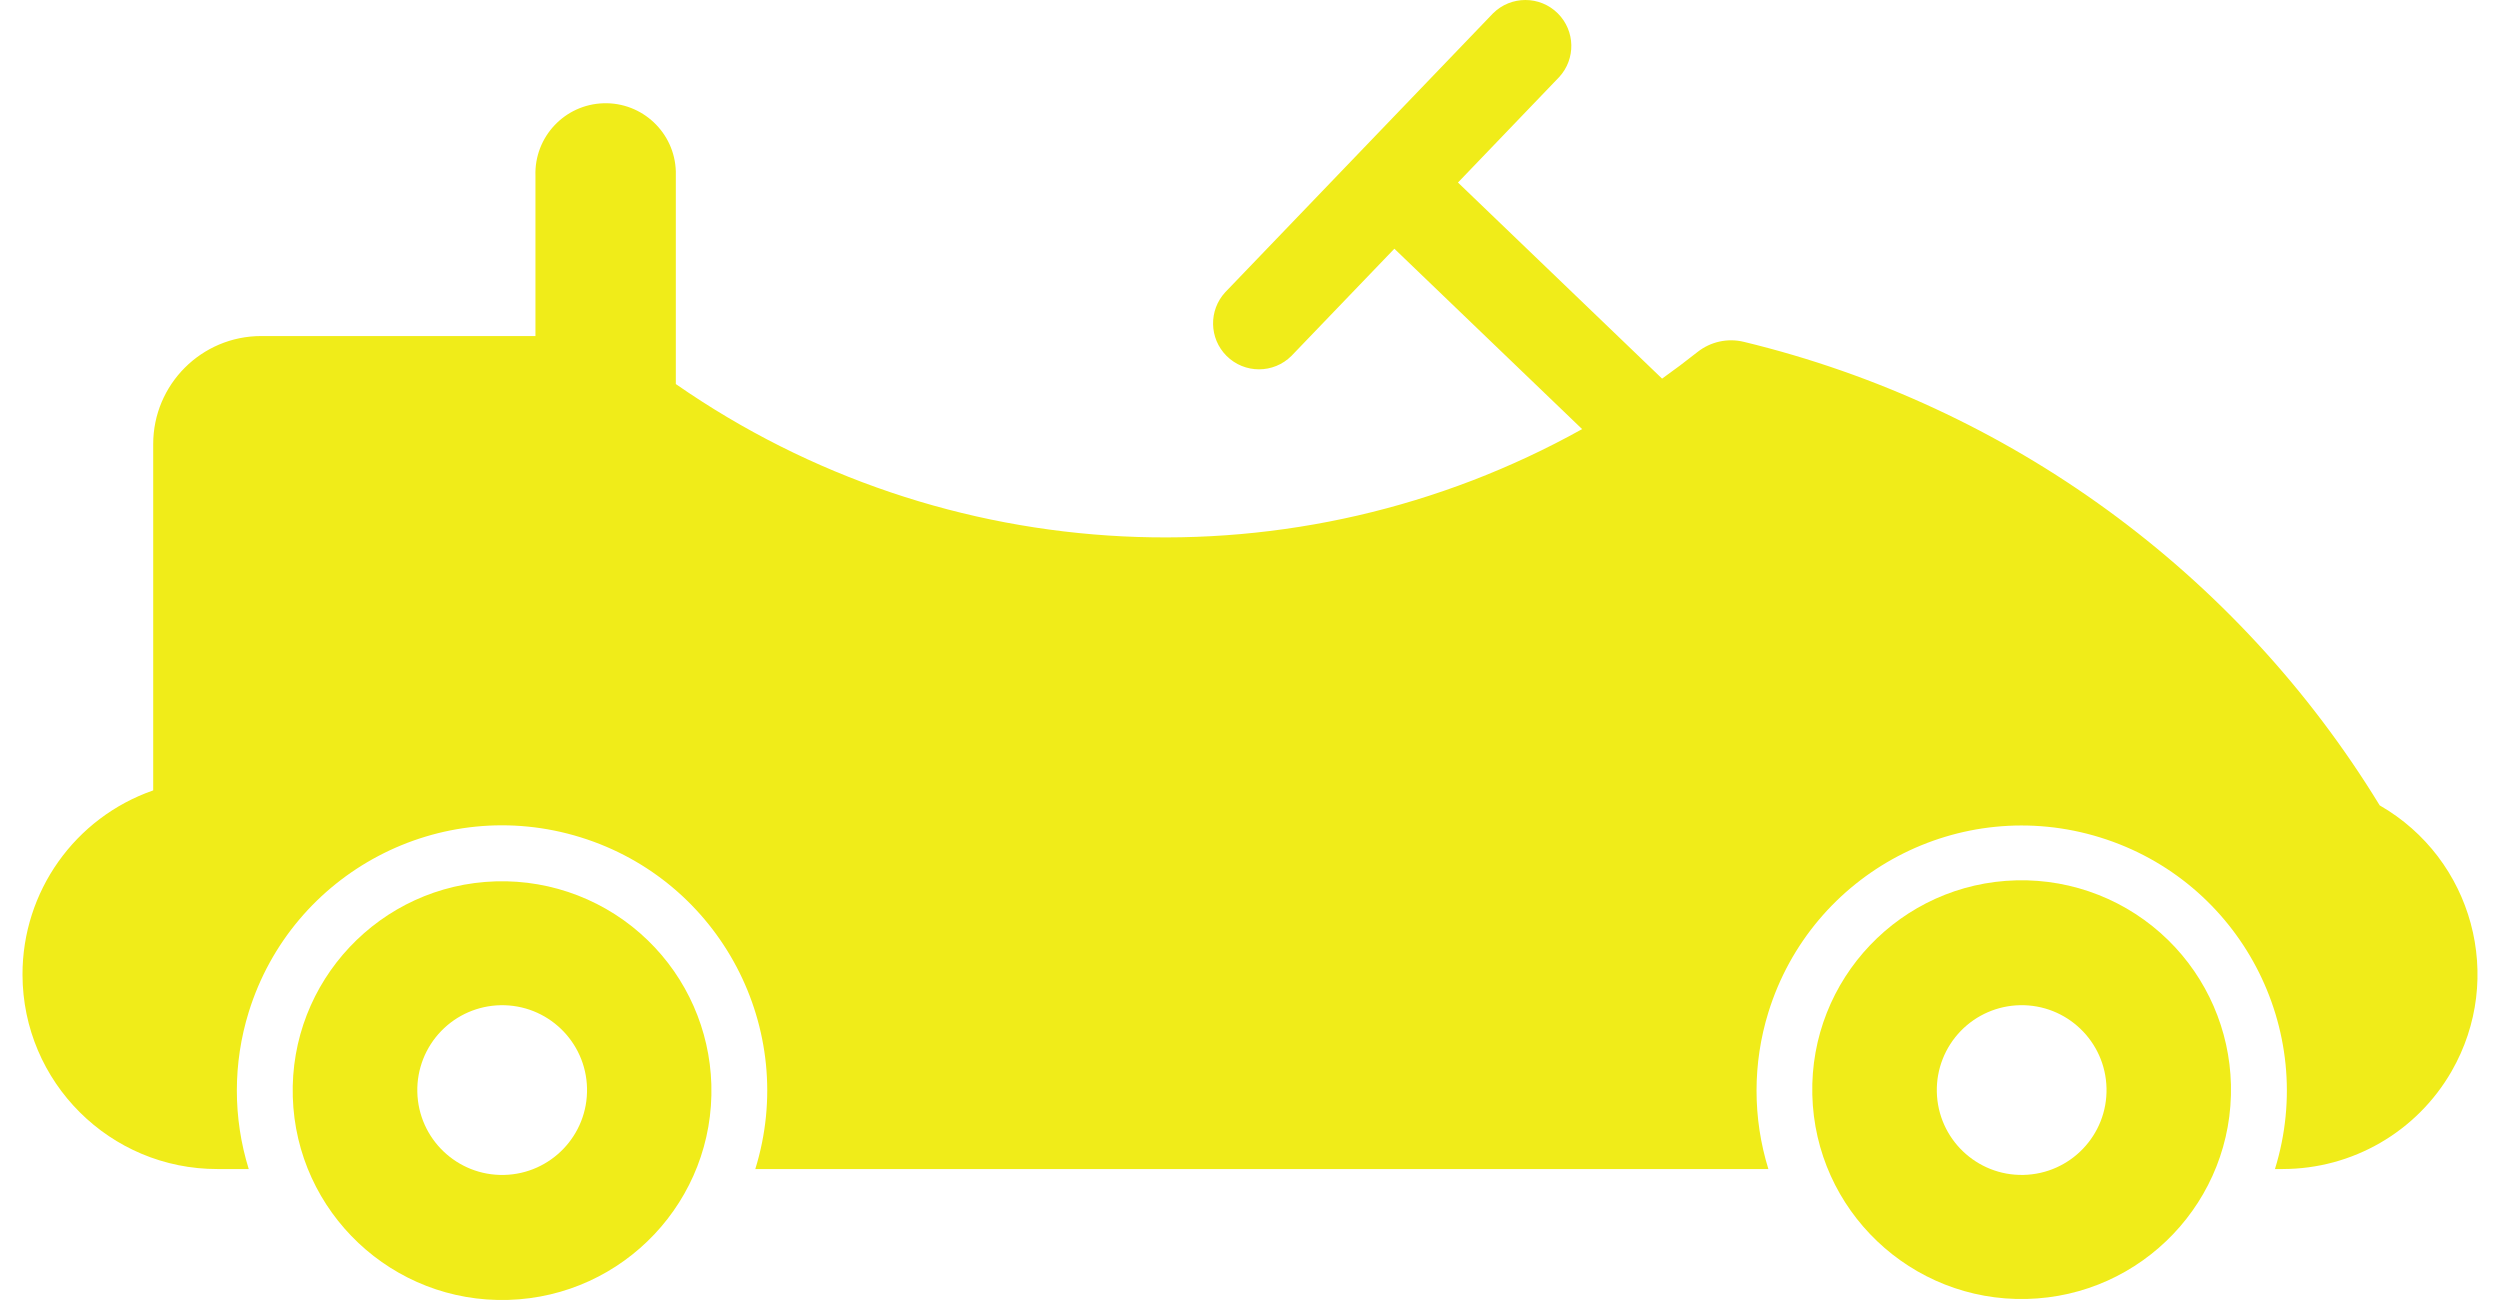
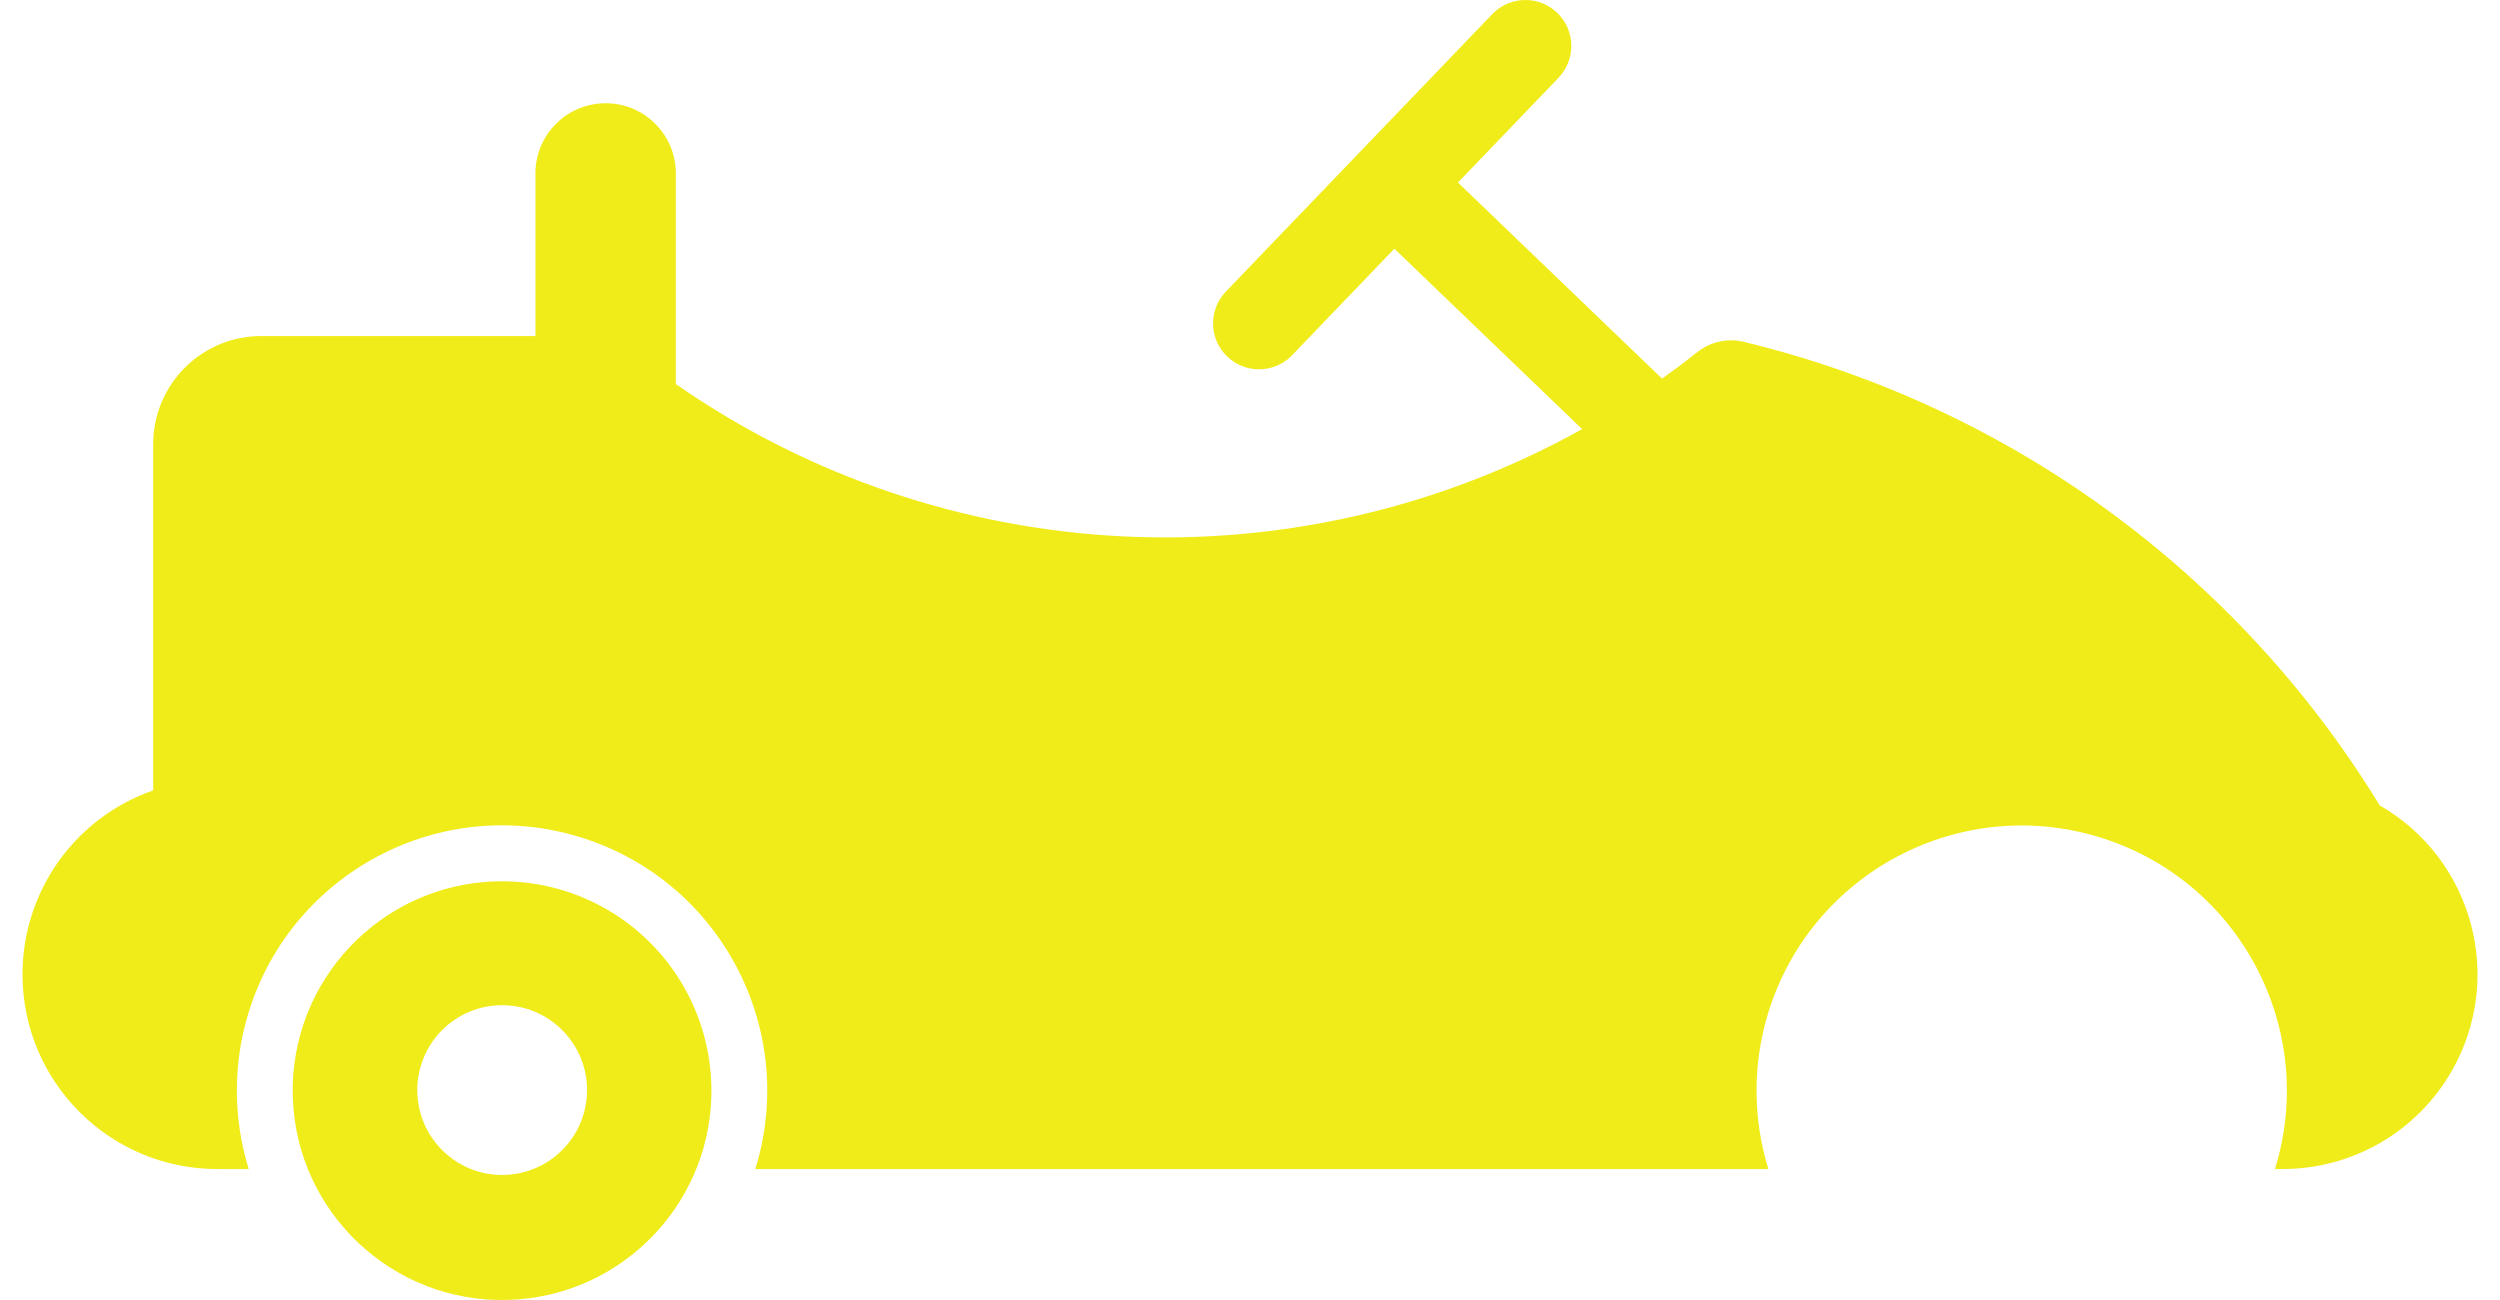
<svg xmlns="http://www.w3.org/2000/svg" id="Layer_1" data-name="Layer 1" viewBox="0 0 1154.64 611.42" width="75" height="39">
  <defs>
    <style>
      .cls-1 {
        fill: #F0EC19;
      }
    </style>
  </defs>
  <path id="Path_390" data-name="Path 390" class="cls-1" d="M222.64,414.52c-54.36,1.61-97.13,46.98-95.52,101.34,1.61,54.36,46.98,97.13,101.34,95.52,54.36-1.61,97.13-46.98,95.52-101.34-.76-25.6-11.45-49.89-29.83-67.73-19.1-18.55-44.9-28.57-71.51-27.79Zm2.1,58.26h0c22.04-.48,40.29,17.01,40.77,39.05,.48,22.04-17.01,40.29-39.05,40.77-22.04,.48-40.29-17.01-40.77-39.05-.23-10.69,3.83-21.02,11.29-28.69,7.31-7.52,17.28-11.86,27.76-12.08Z" />
-   <path id="Path_391" data-name="Path 391" class="cls-1" d="M937.86,414.04c-54.37,1.31-97.38,46.45-96.07,100.82,1.31,54.37,46.45,97.38,100.82,96.07,54.37-1.31,97.38-46.45,96.07-100.82-.62-25.62-11.2-49.98-29.49-67.93-19-18.63-44.73-28.78-71.33-28.14Zm1.53,58.73h0c22.04-.48,40.29,17.01,40.77,39.05,.48,22.04-17,40.29-39.04,40.77-22.04,.48-40.29-17.01-40.77-39.05-.23-10.69,3.84-21.02,11.29-28.69,7.31-7.52,17.28-11.86,27.76-12.08Z" />
  <path id="Path_392" data-name="Path 392" class="cls-1" d="M1063.05,549.84h-3.67c20.36-65.79-16.47-135.63-82.26-155.99-65.79-20.36-135.63,16.47-155.99,82.26-7.43,24.01-7.43,49.71,0,73.72H344.65c20.39-65.79-16.42-135.65-82.21-156.04-65.79-20.39-135.65,16.42-156.04,82.21-7.45,24.05-7.45,49.78,0,73.83h-14.63C41.19,549.94,.1,509.01,0,458.42c-.08-39.04,24.6-73.84,61.47-86.68V208.87c0-28.07,22.75-50.82,50.82-50.82H241.25V82.59h0c-.56-18.23,13.77-33.46,32-34.02,18.23-.56,33.46,13.77,34.02,32,.02,.67,.02,1.35,0,2.02v98.04c126.39,87.87,291.78,96.09,426.26,21.19l-88.31-84.84-48.39,50.39c-8.44,8.44-22.11,8.44-30.55,0-8.2-8.2-8.46-21.41-.6-29.93L691.57,6.33c8.44-8.44,22.11-8.44,30.55,0,8.2,8.2,8.46,21.41,.6,29.93l-47.59,49.59,96,92.23h0c5.67-4.03,11.23-8.21,16.69-12.54,6.14-4.85,14.17-6.61,21.77-4.76,124.64,30.15,232.21,108.57,299.05,218.01,43.87,25.19,59.02,81.17,33.83,125.04-16.33,28.45-46.64,46-79.45,45.99l.03,.03Z" />
</svg>